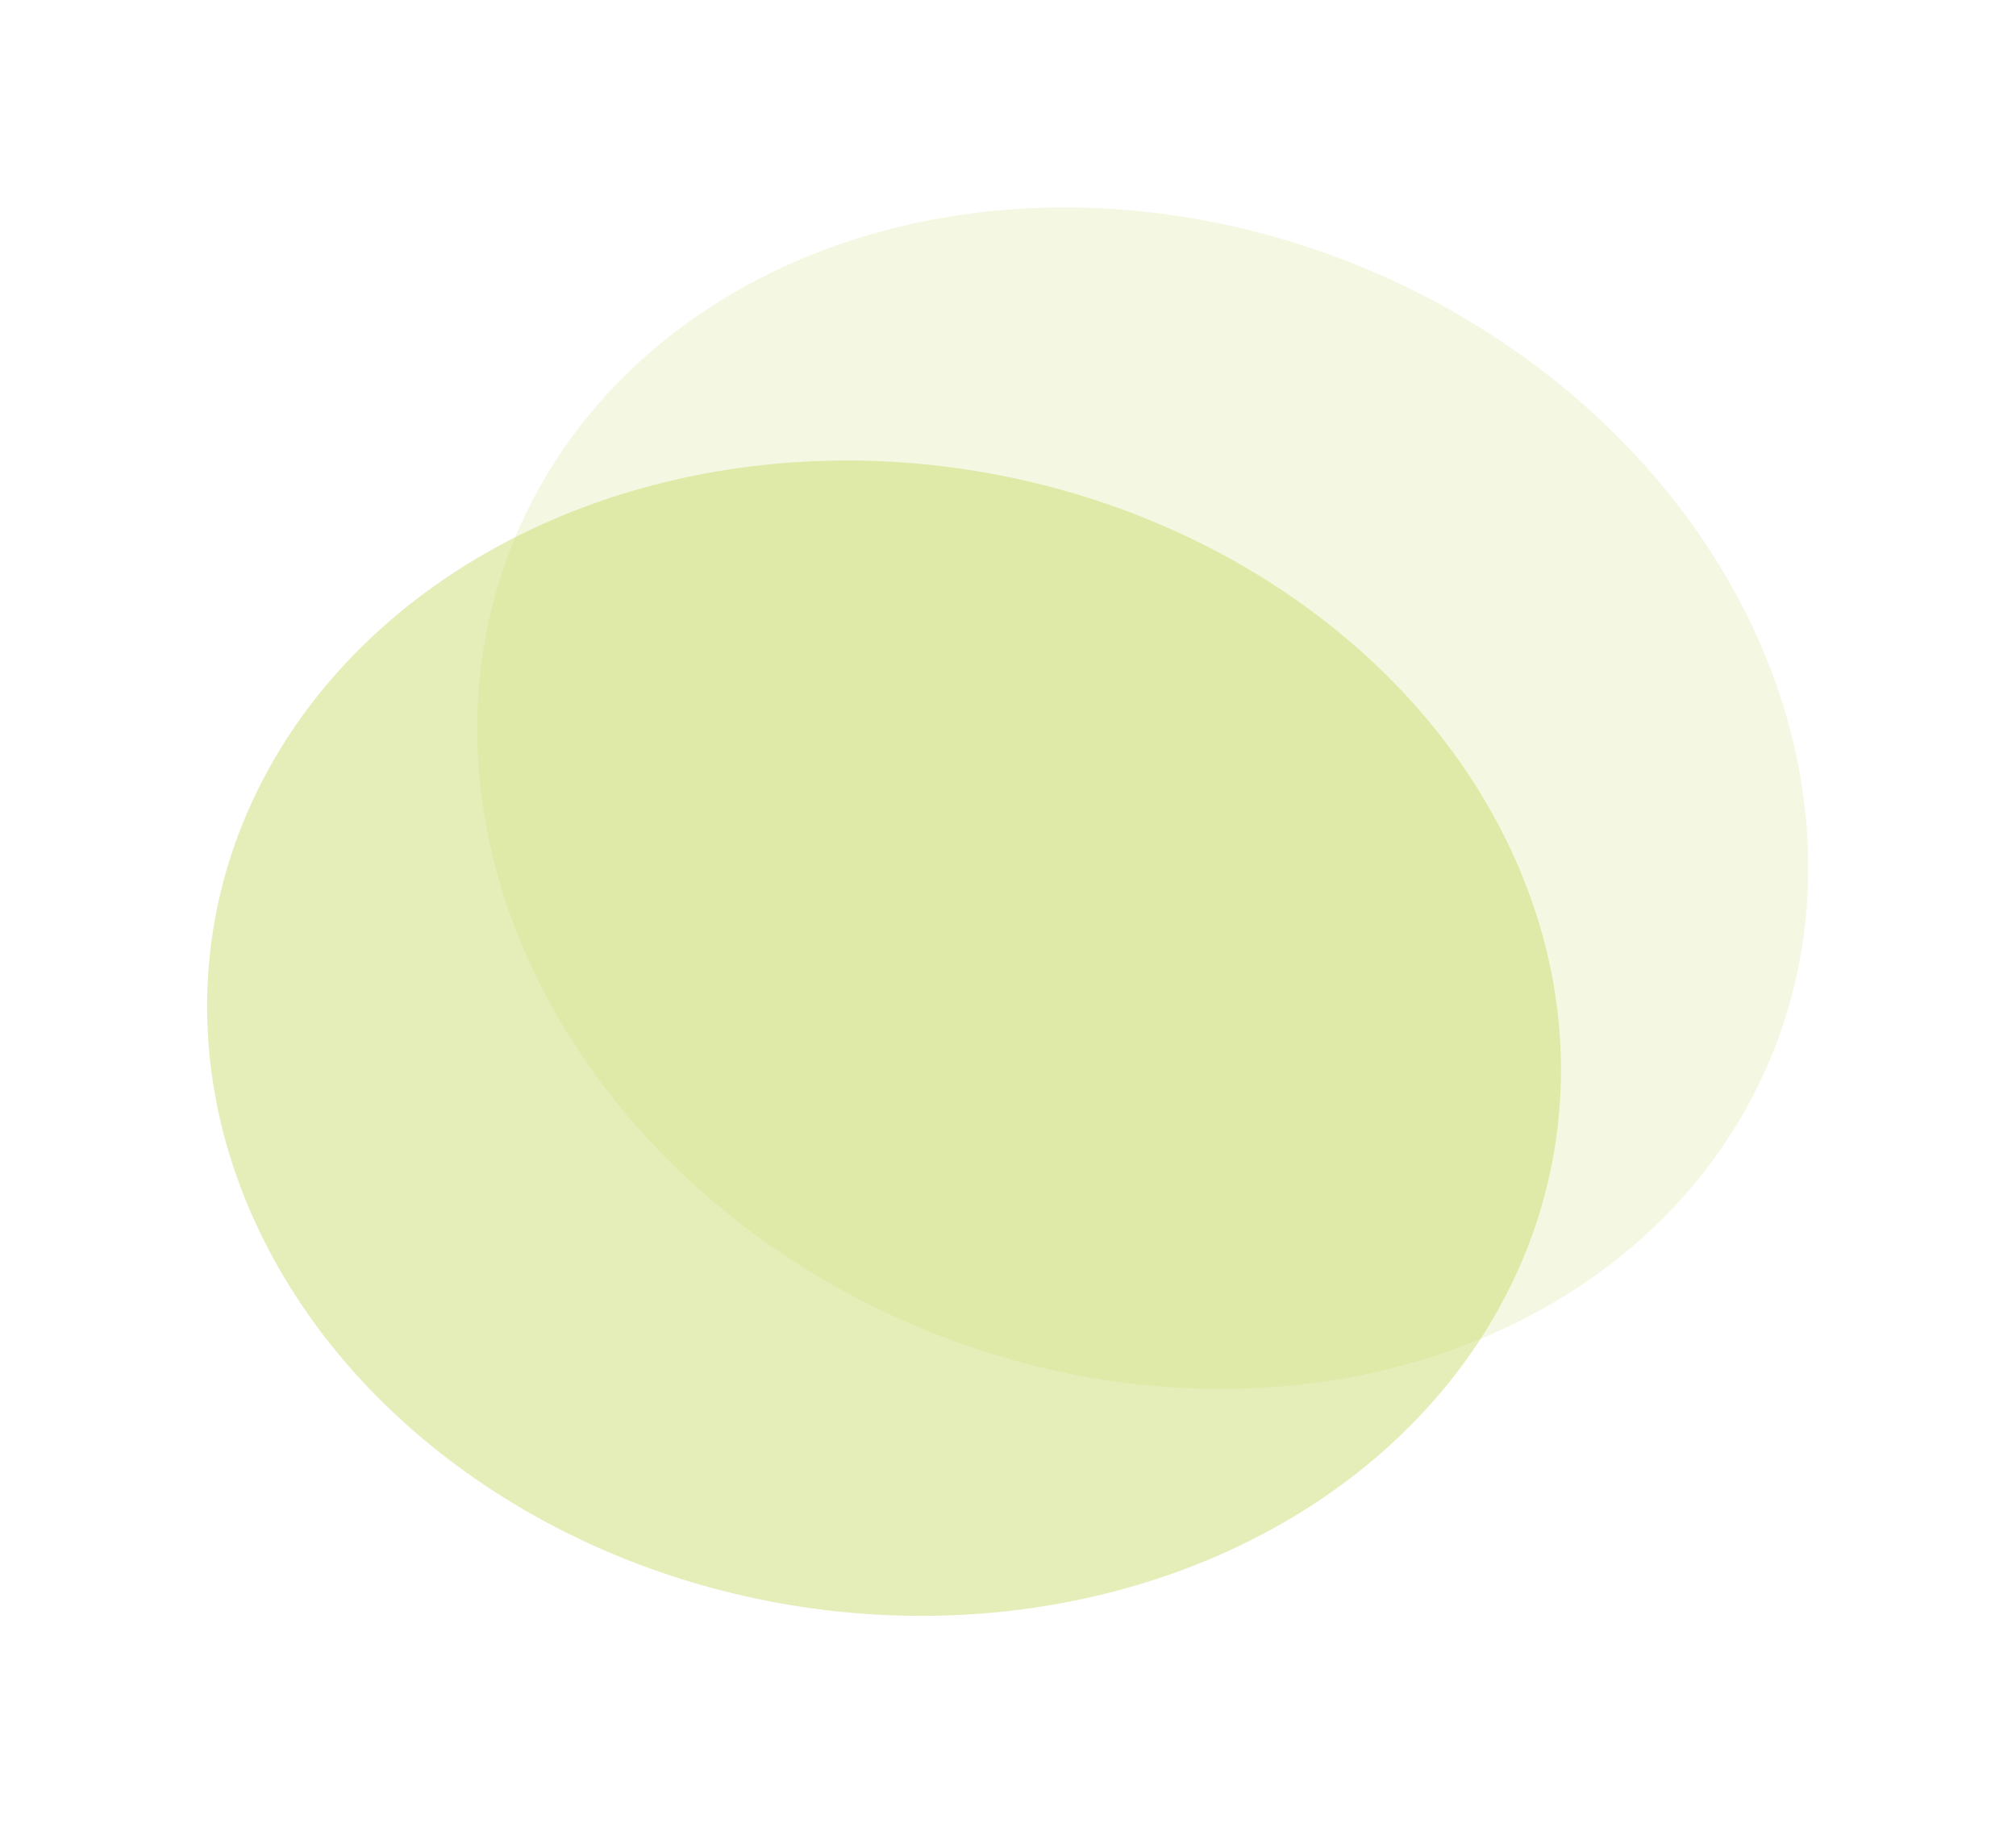
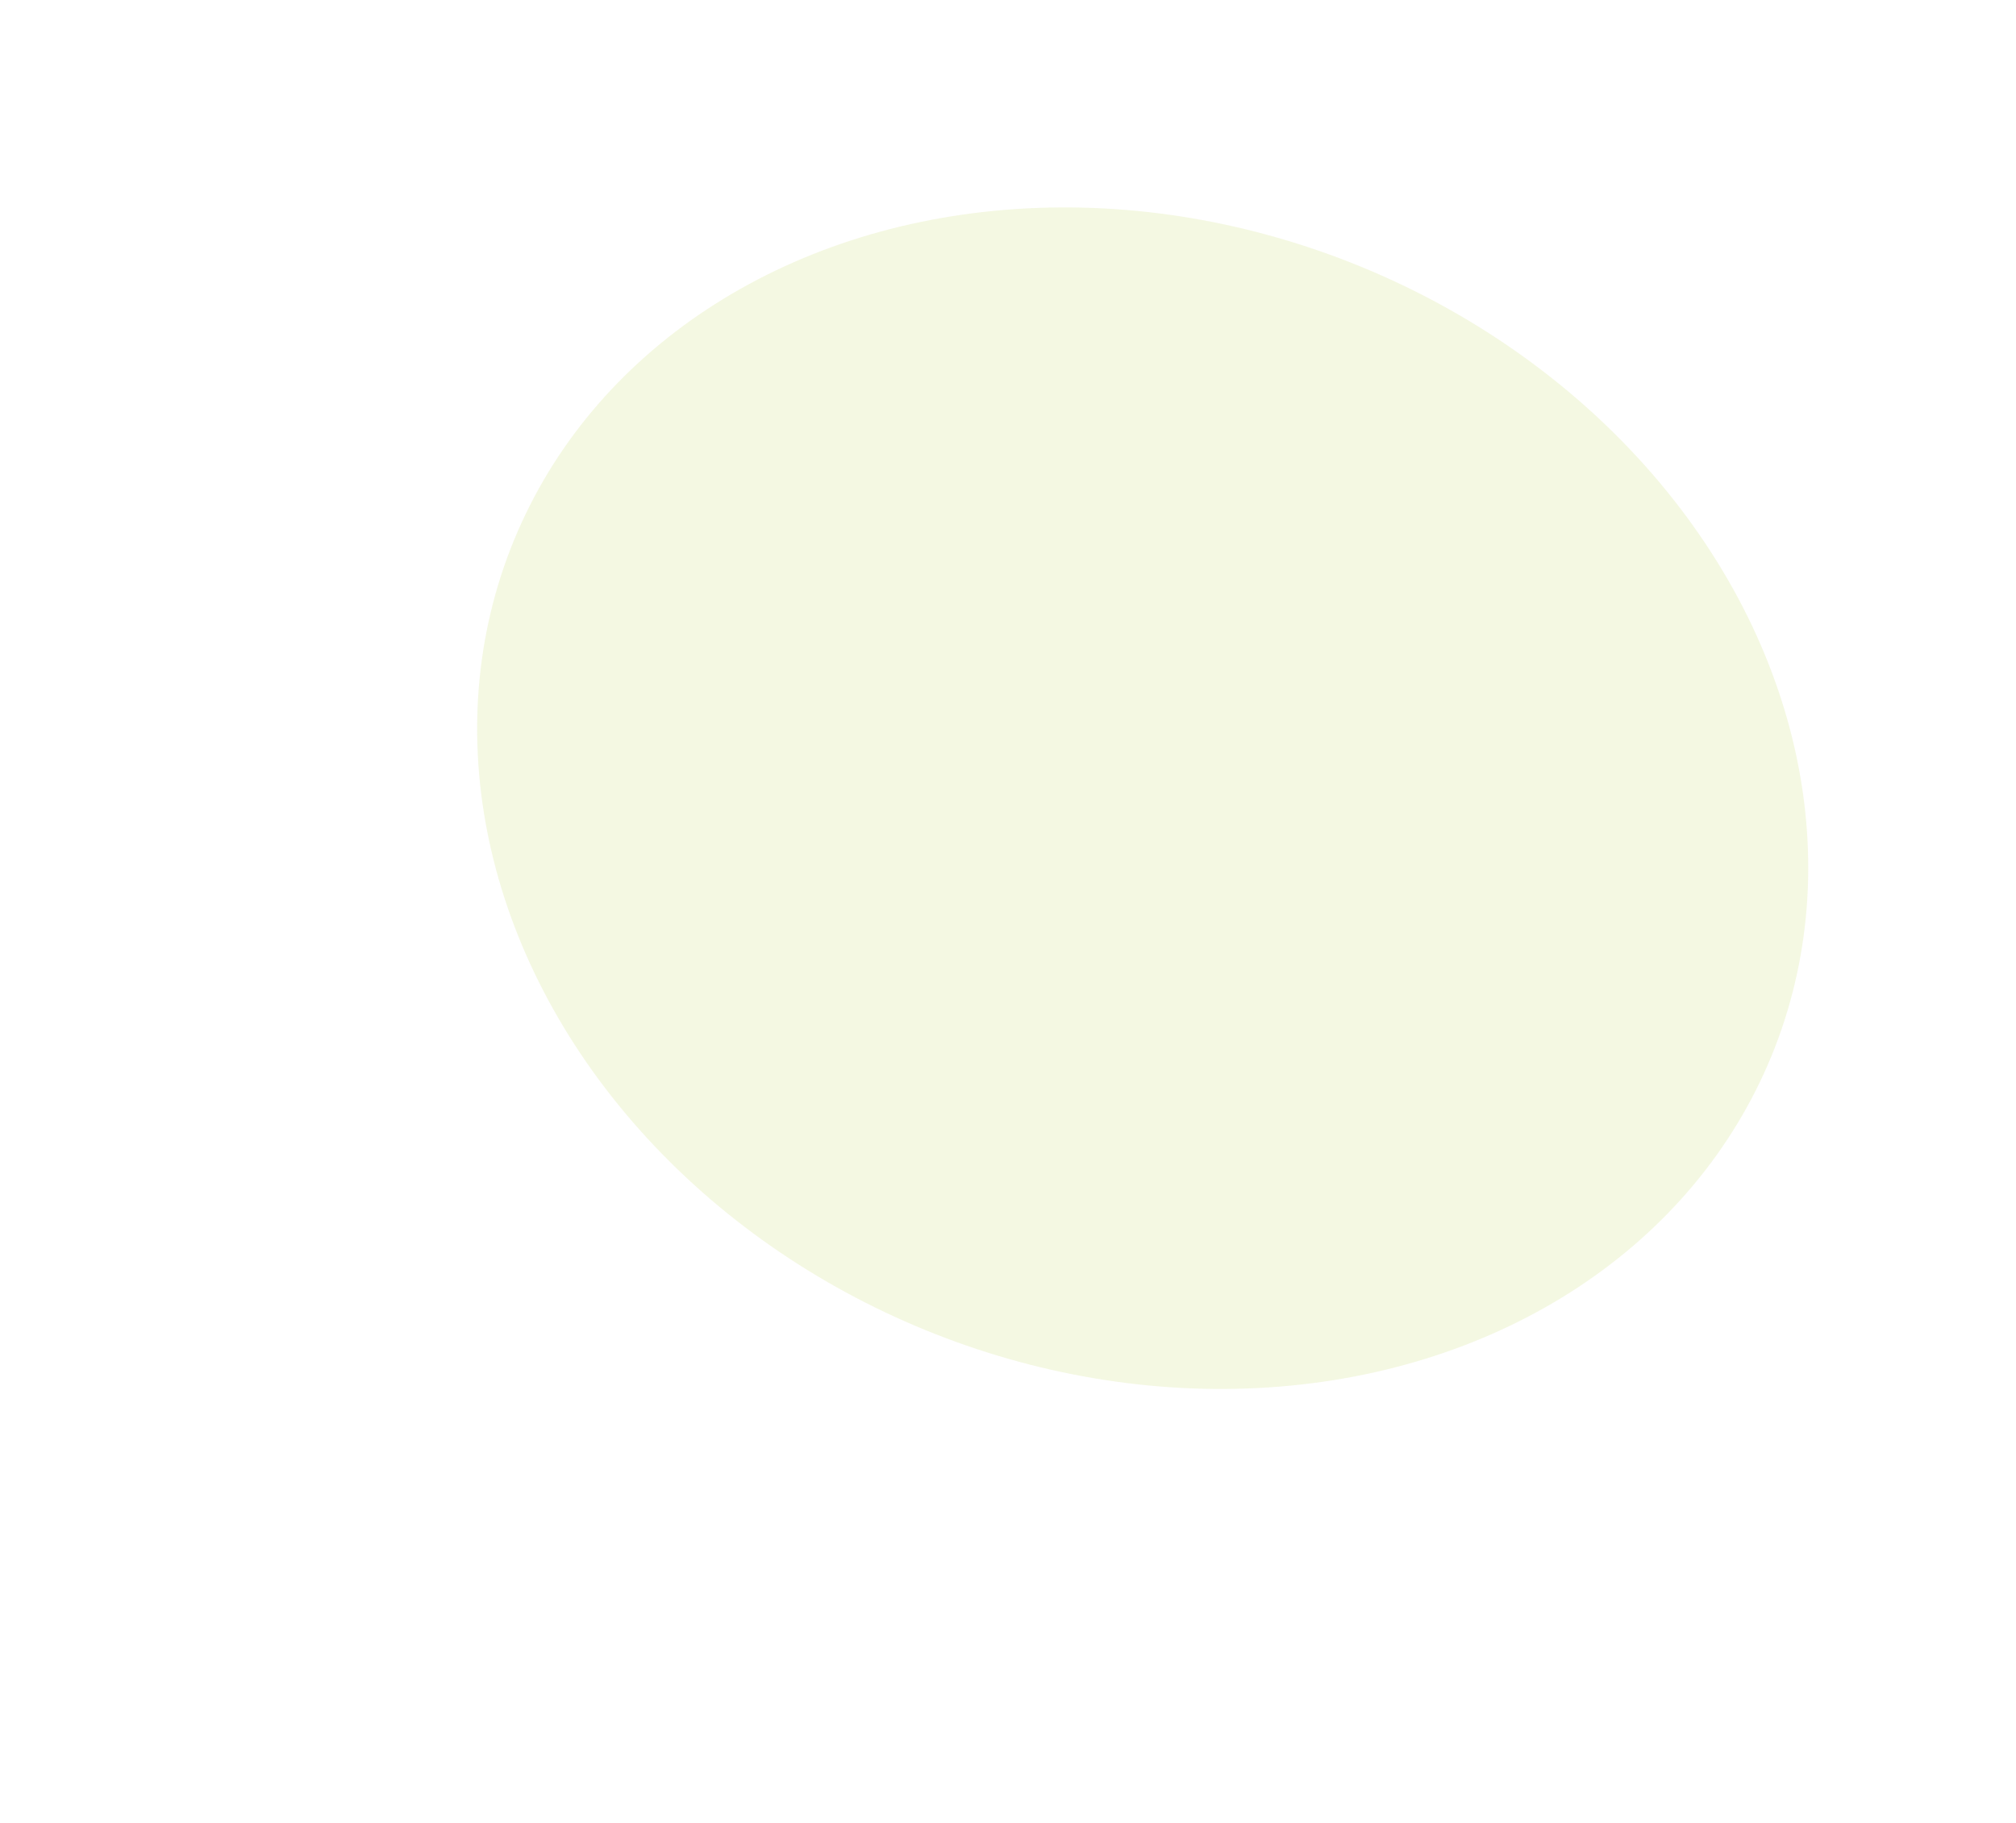
<svg xmlns="http://www.w3.org/2000/svg" width="2732" height="2471" viewBox="0 0 2732 2471" fill="none">
  <g opacity="0.52" filter="url(#filter0_f_148_34)">
    <ellipse cx="1548.53" cy="1081.84" rx="920.963" ry="778.723" transform="rotate(22.274 1548.53 1081.84)" fill="#C6DA67" fill-opacity="0.36" />
  </g>
  <g opacity="0.52" filter="url(#filter1_f_148_34)">
-     <ellipse cx="1198.03" cy="1407.12" rx="920.963" ry="778.723" transform="rotate(9.526 1198.03 1407.12)" fill="#C6DA67" fill-opacity="0.89" />
-   </g>
+     </g>
  <defs>
    <filter id="filter0_f_148_34" x="365.973" y="0.542" width="2365.11" height="2162.59" filterUnits="userSpaceOnUse" color-interpolation-filters="sRGB">
      <feFlood flood-opacity="0" result="BackgroundImageFix" />
      <feBlend mode="normal" in="SourceGraphic" in2="BackgroundImageFix" result="shape" />
      <feGaussianBlur stdDeviation="140.2" result="effect1_foregroundBlur_148_34" />
    </filter>
    <filter id="filter1_f_148_34" x="0.15" y="343.605" width="2395.75" height="2127.02" filterUnits="userSpaceOnUse" color-interpolation-filters="sRGB">
      <feFlood flood-opacity="0" result="BackgroundImageFix" />
      <feBlend mode="normal" in="SourceGraphic" in2="BackgroundImageFix" result="shape" />
      <feGaussianBlur stdDeviation="140.2" result="effect1_foregroundBlur_148_34" />
    </filter>
  </defs>
</svg>